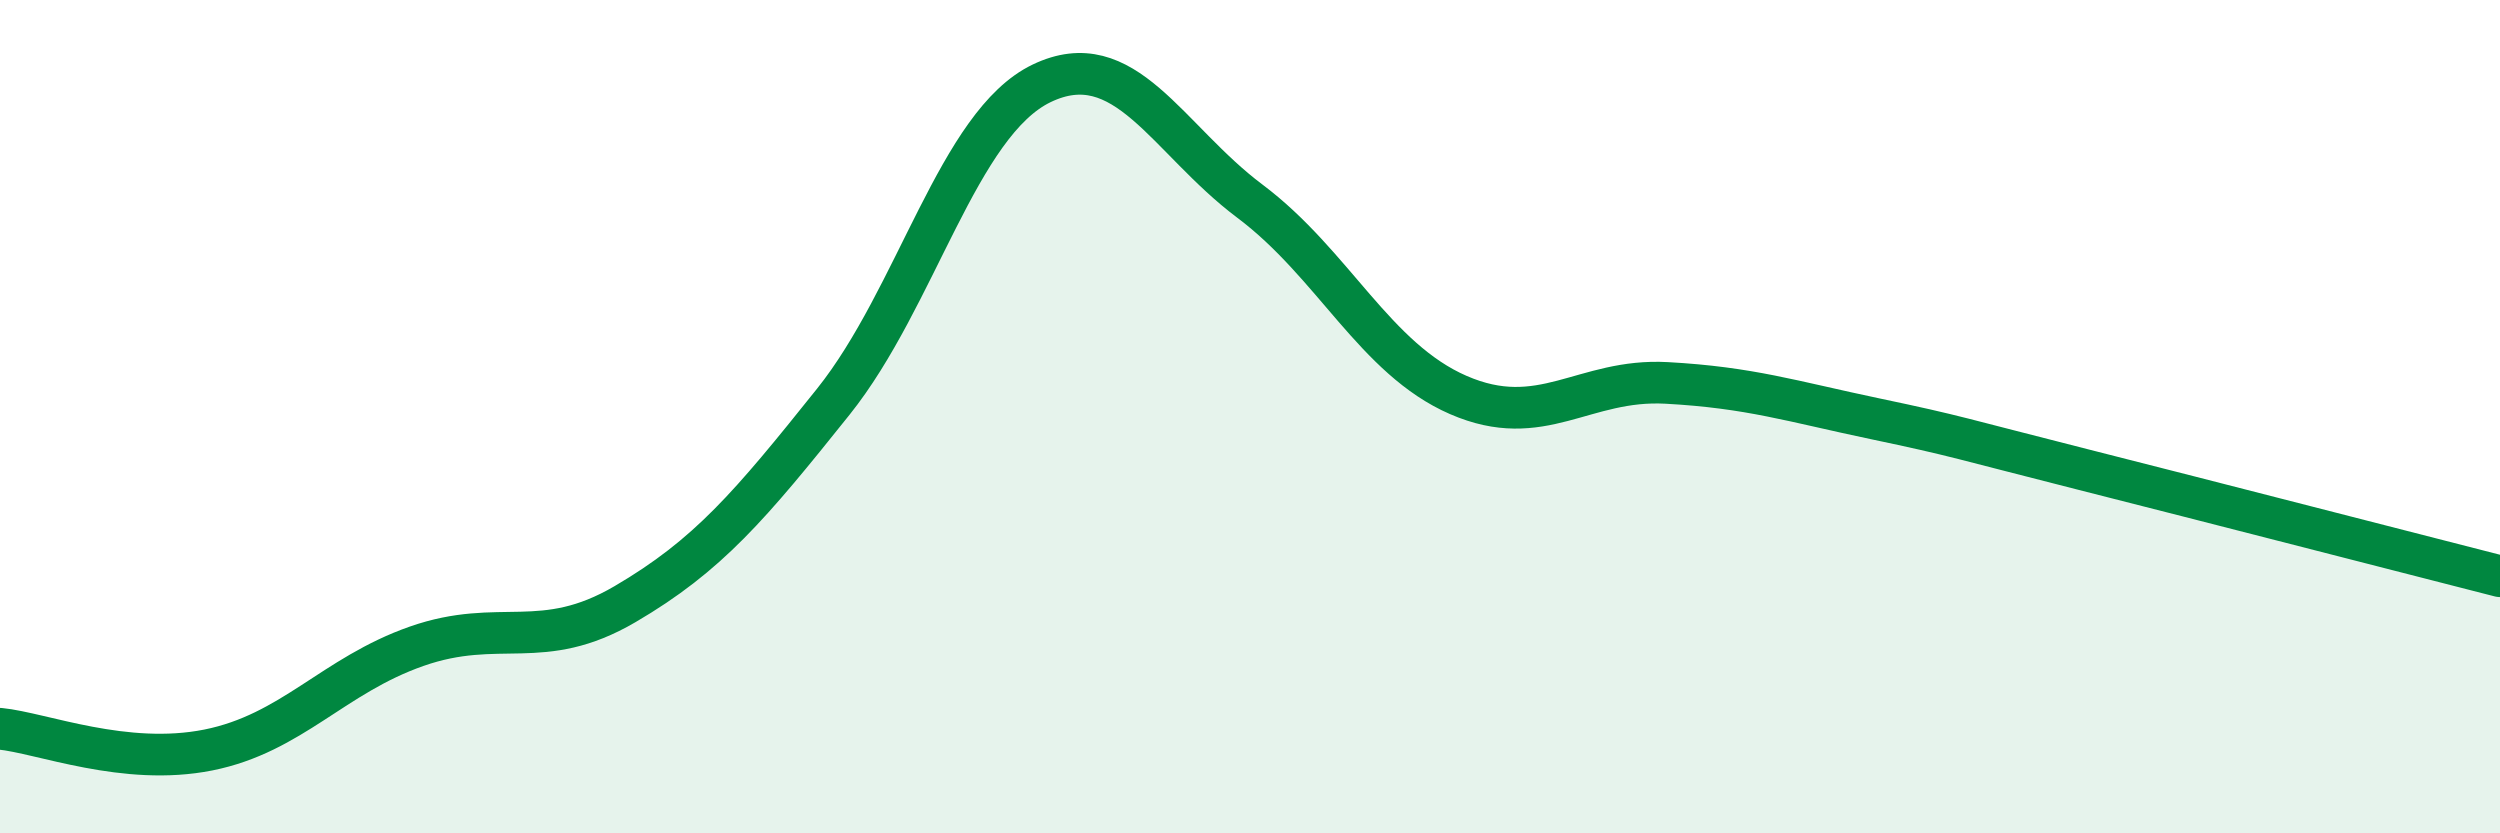
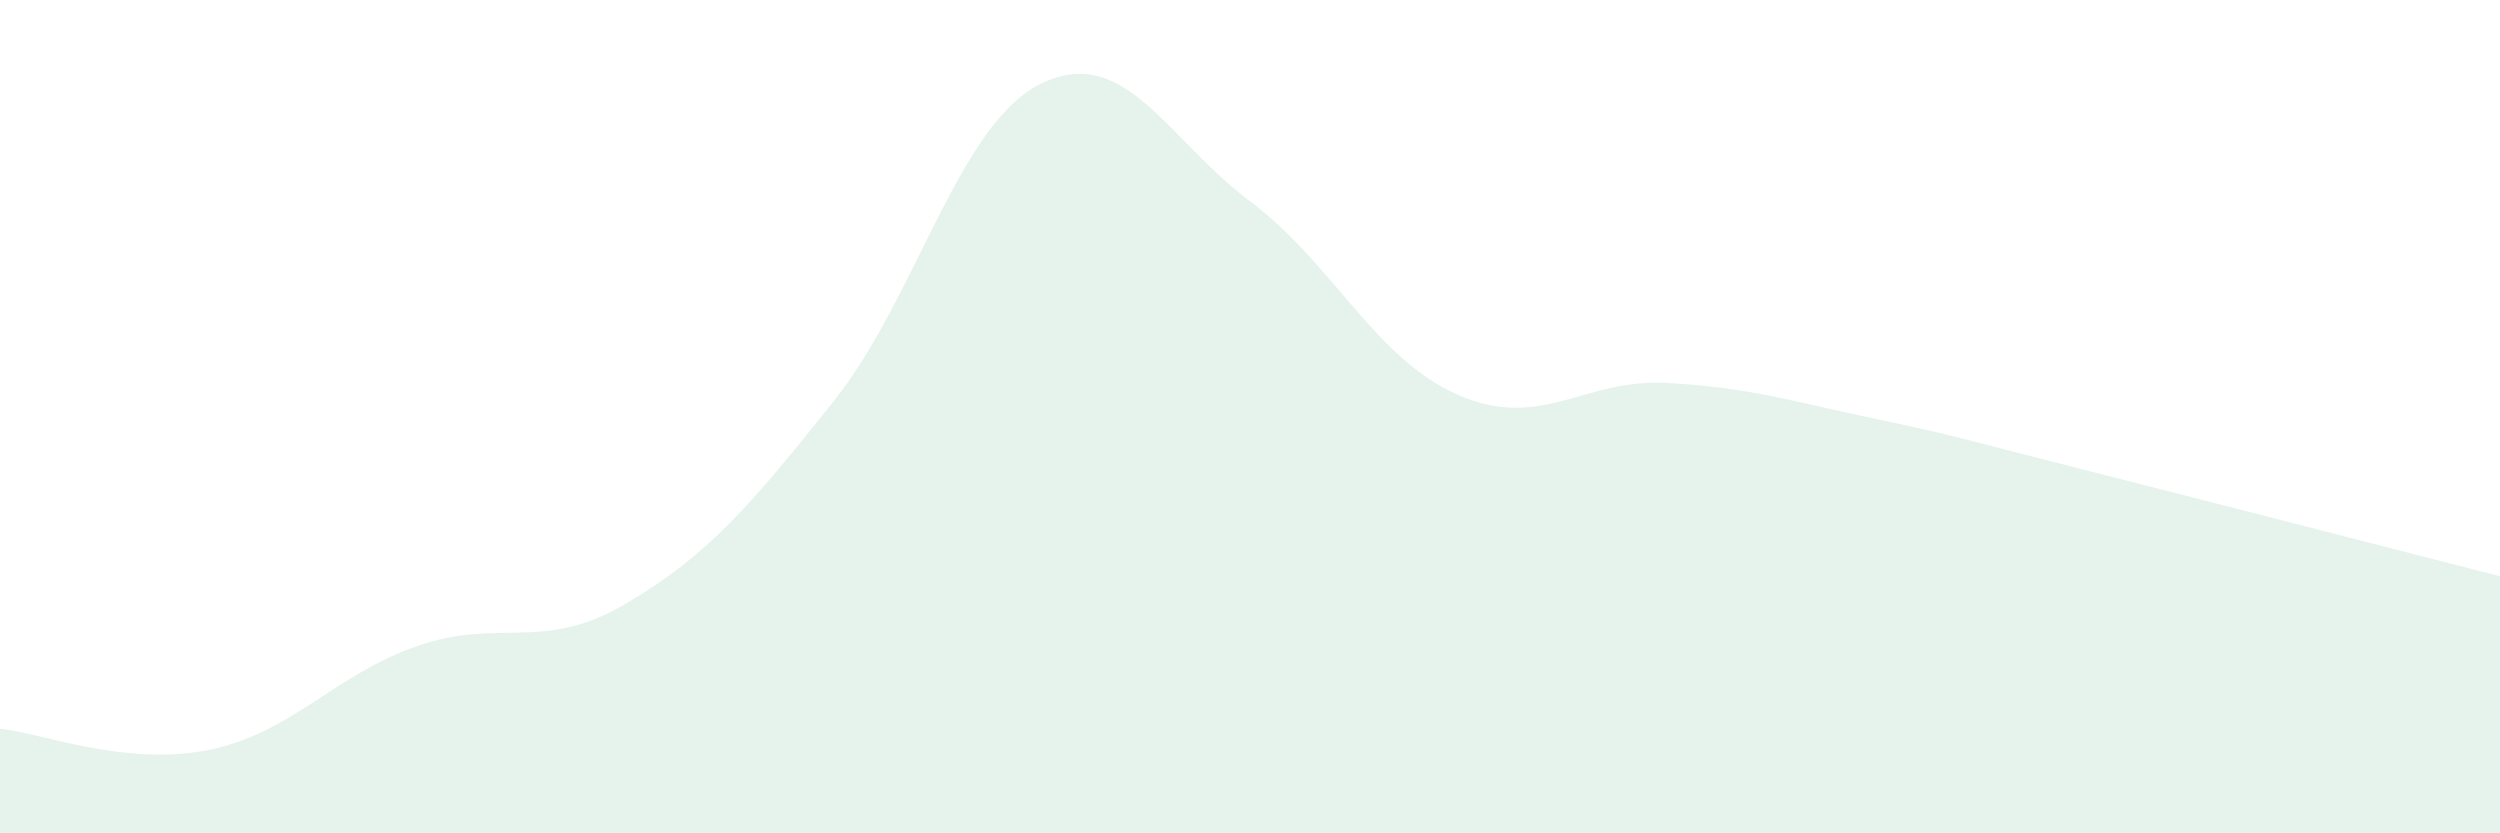
<svg xmlns="http://www.w3.org/2000/svg" width="60" height="20" viewBox="0 0 60 20">
  <path d="M 0,17.49 C 1,17.59 3,18.4 5,18 C 7,17.6 8,16.21 10,15.51 C 12,14.81 13,15.67 15,14.5 C 17,13.33 18,12.14 20,9.64 C 22,7.14 23,2.96 25,2 C 27,1.04 28,3.33 30,4.83 C 32,6.33 33,8.61 35,9.48 C 37,10.35 38,9.08 40,9.19 C 42,9.3 43,9.63 45,10.05 C 47,10.47 47,10.51 50,11.27 C 53,12.03 58,13.32 60,13.83L60 20L0 20Z" fill="#008740" opacity="0.1" stroke-linecap="round" stroke-linejoin="round" />
-   <path d="M 0,17.49 C 1,17.59 3,18.4 5,18 C 7,17.6 8,16.21 10,15.51 C 12,14.81 13,15.67 15,14.5 C 17,13.33 18,12.14 20,9.64 C 22,7.14 23,2.96 25,2 C 27,1.04 28,3.33 30,4.83 C 32,6.33 33,8.61 35,9.48 C 37,10.35 38,9.08 40,9.19 C 42,9.3 43,9.63 45,10.05 C 47,10.47 47,10.51 50,11.27 C 53,12.03 58,13.32 60,13.83" stroke="#008740" stroke-width="1" fill="none" stroke-linecap="round" stroke-linejoin="round" />
</svg>